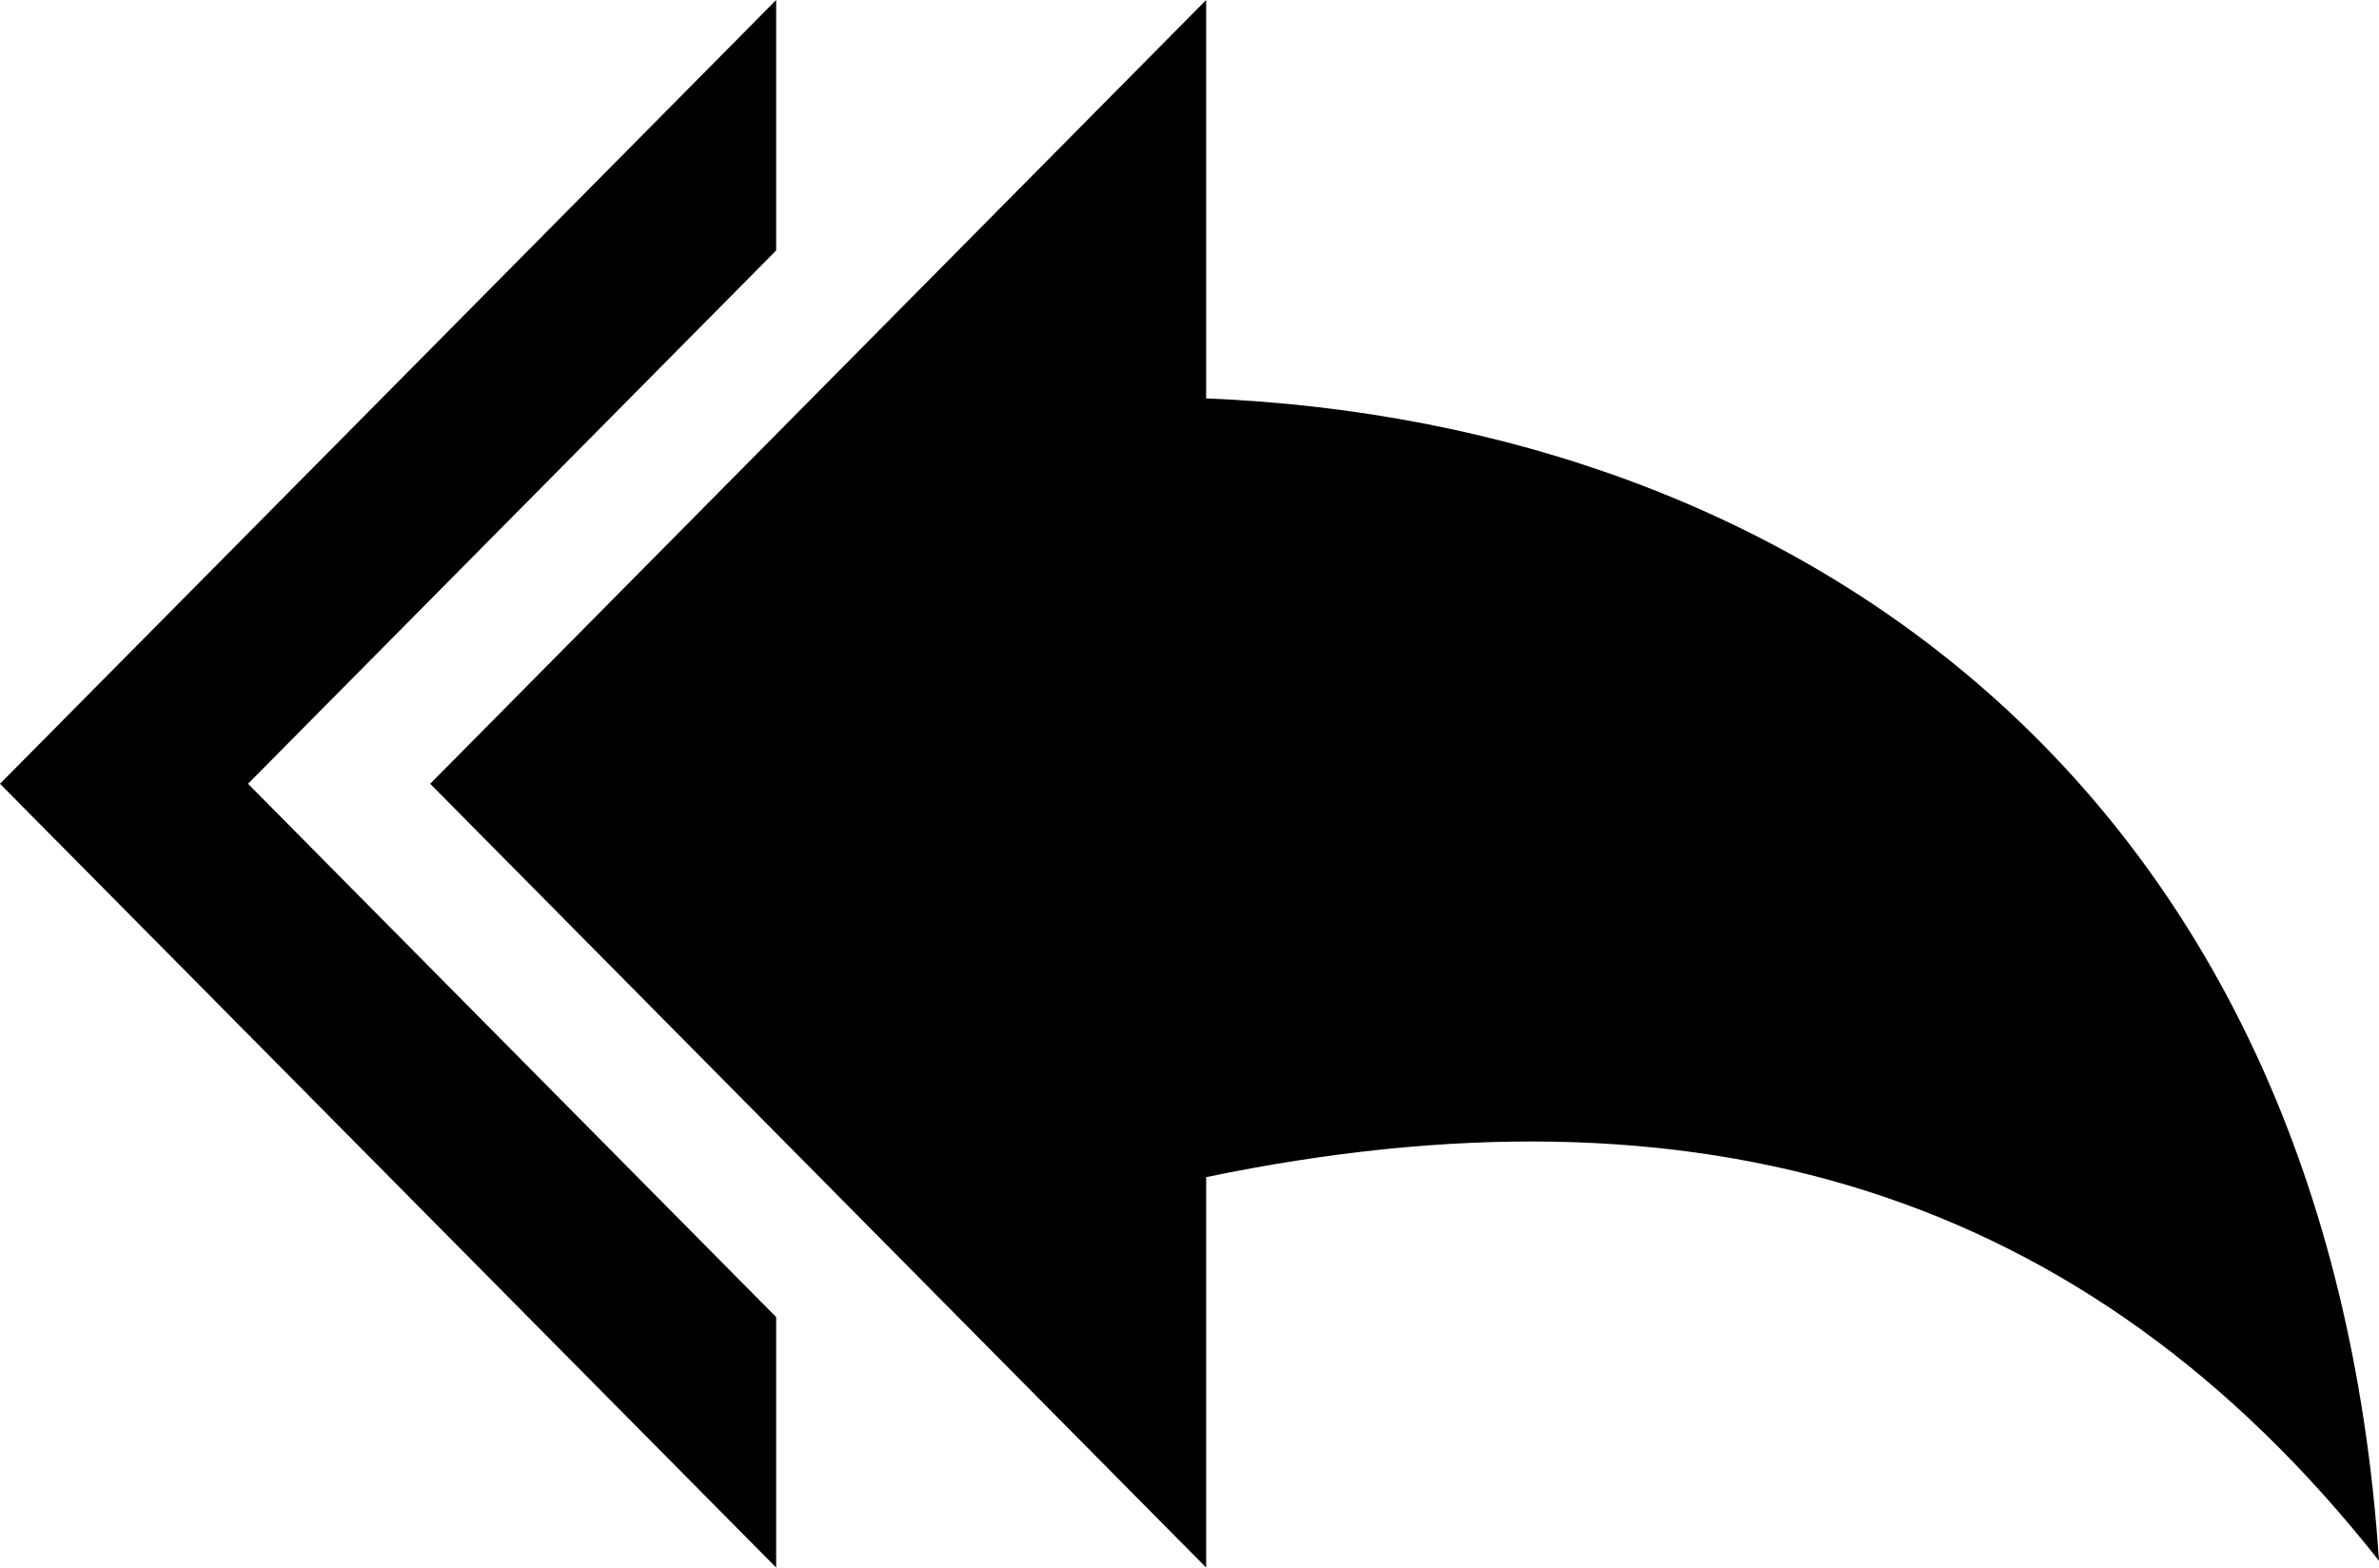
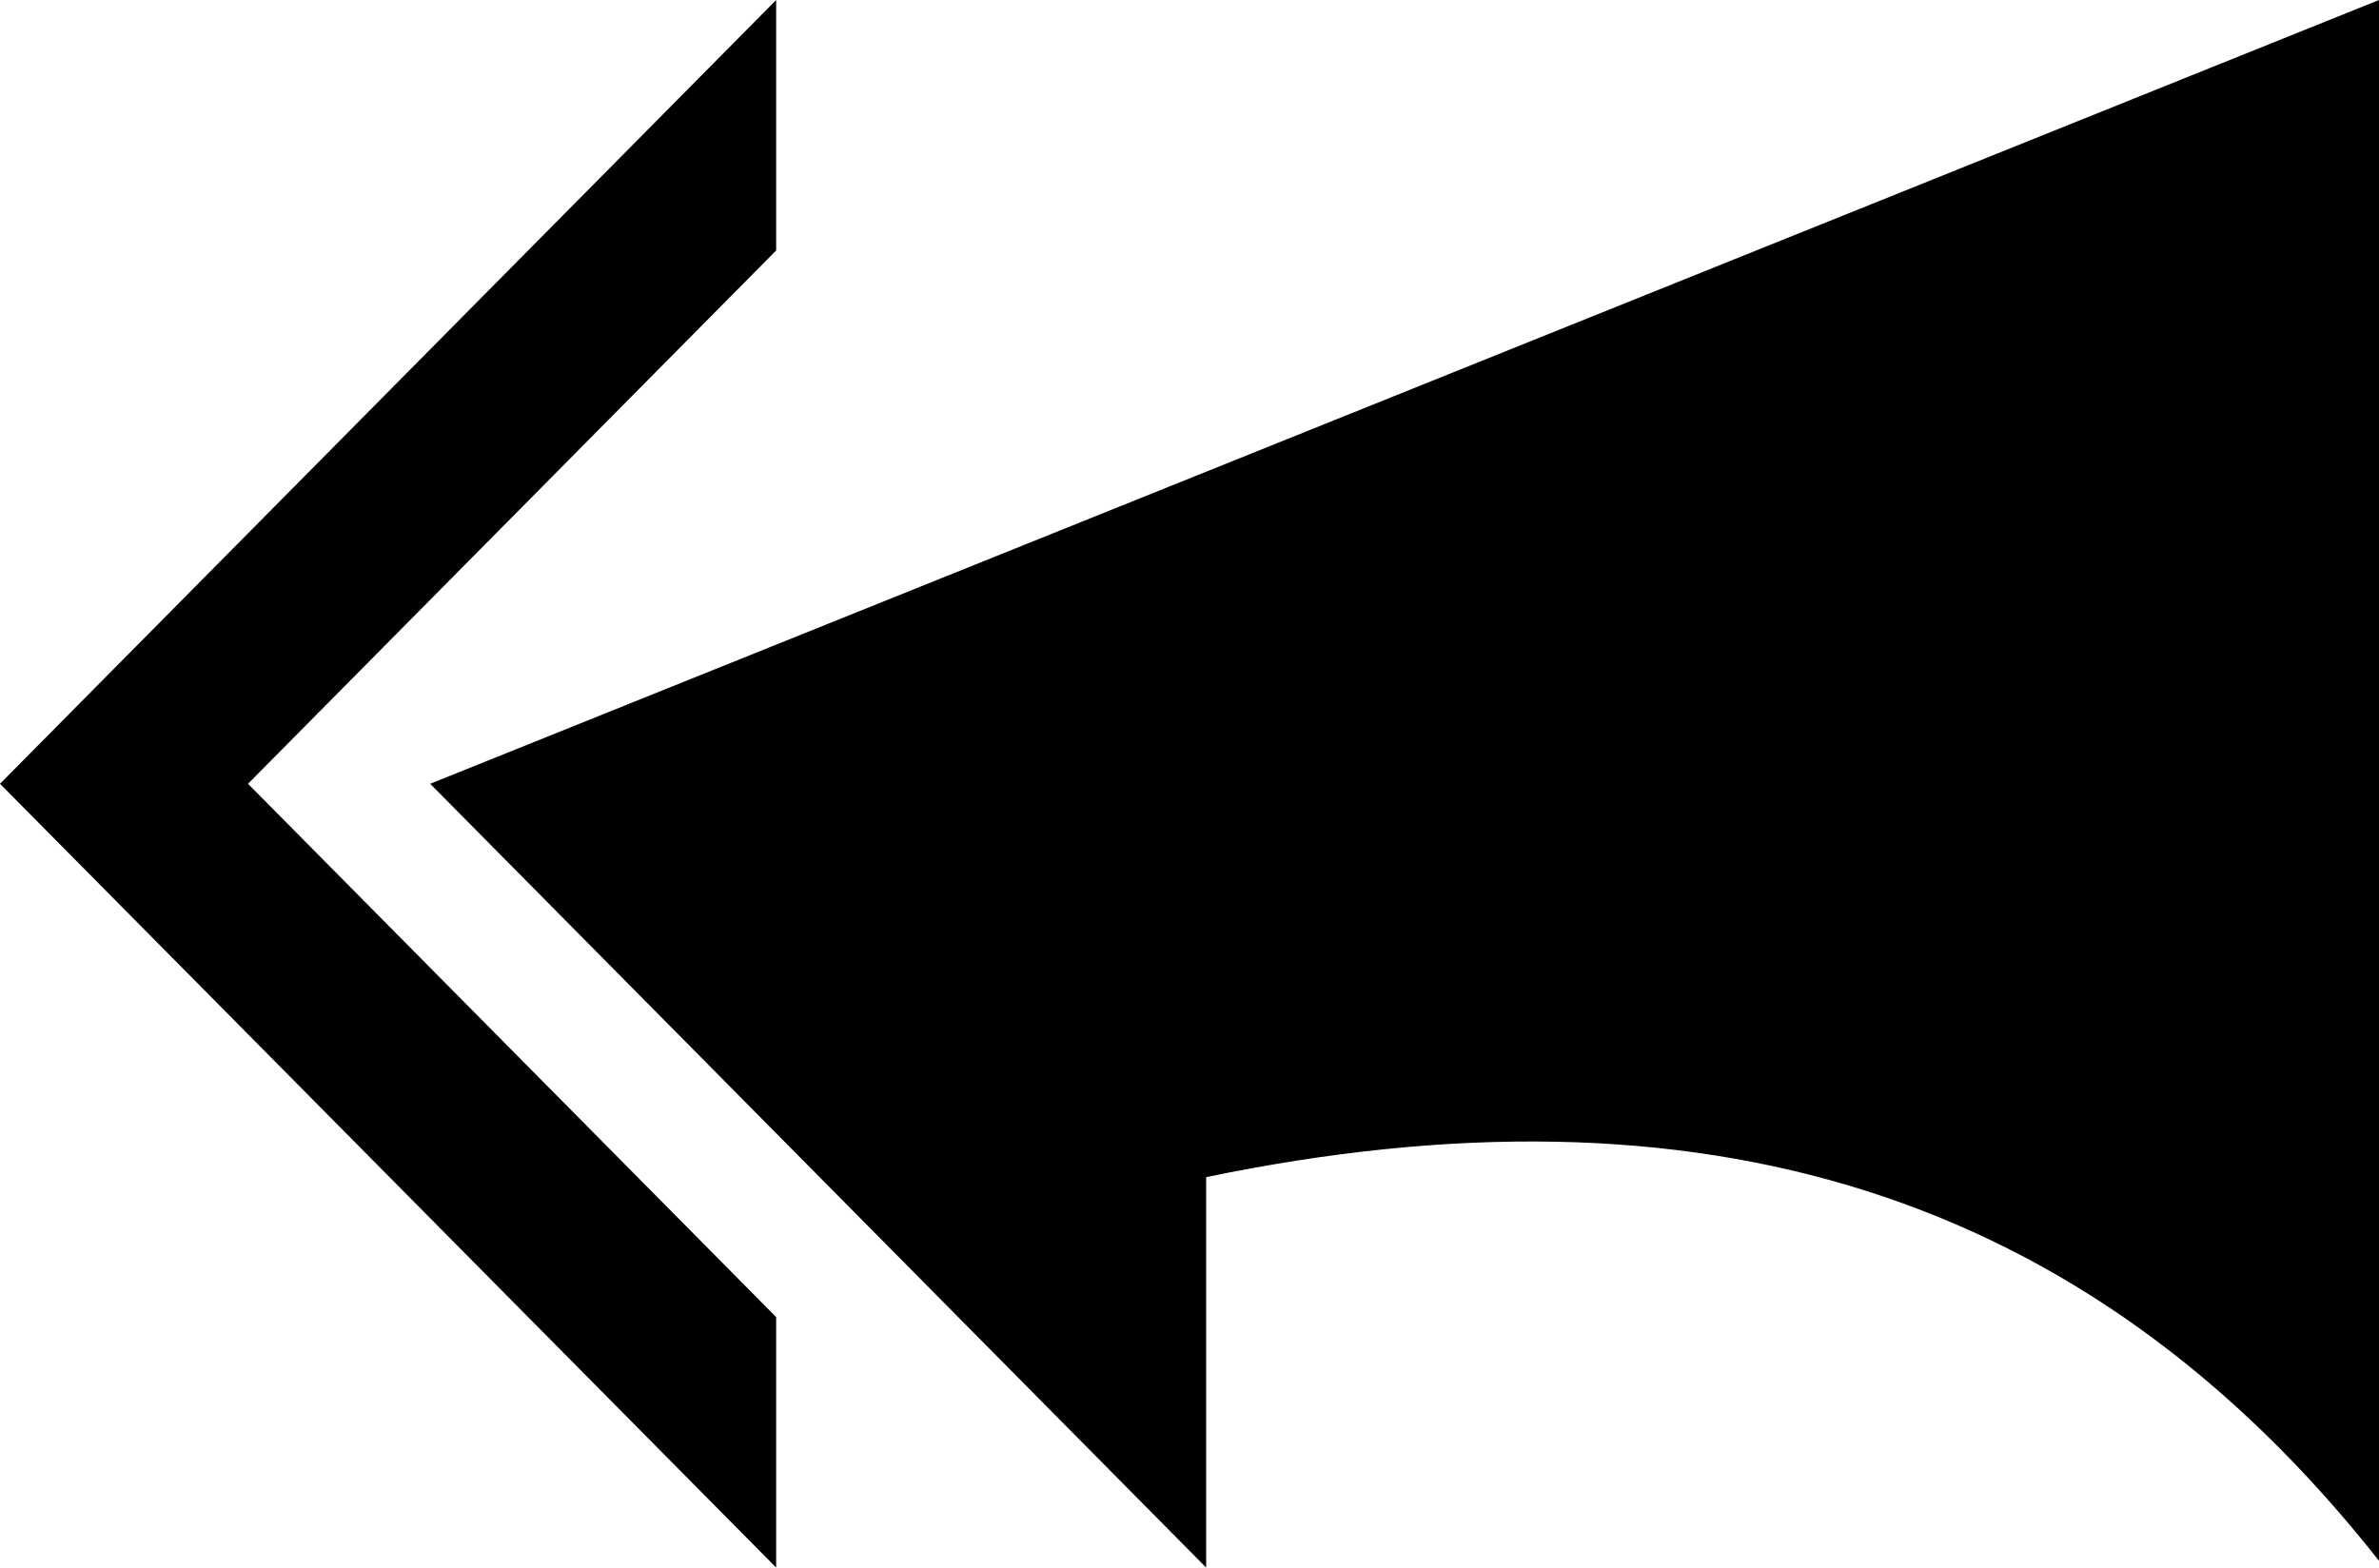
<svg xmlns="http://www.w3.org/2000/svg" version="1.1" id="Layer_1" x="0px" y="0px" viewBox="0 0 122.88 80.98" style="enable-background:new 0 0 122.88 80.98" xml:space="preserve">
  <style type="text/css">.st0{fill-rule:evenodd;clip-rule:evenodd;}</style>
  <g>
-     <path class="st0" d="M22.22,40.49L62.3,80.98V60.81c25.35-5.25,45.37,0.54,60.58,19.82c-2.64-39.65-29.73-58.78-60.58-60.05V0 L22.22,40.49L22.22,40.49z M0,40.49l40.09,40.49V68.04L12.81,40.49l27.28-27.55V0L0,40.49L0,40.49z" />
+     <path class="st0" d="M22.22,40.49L62.3,80.98V60.81c25.35-5.25,45.37,0.54,60.58,19.82V0 L22.22,40.49L22.22,40.49z M0,40.49l40.09,40.49V68.04L12.81,40.49l27.28-27.55V0L0,40.49L0,40.49z" />
  </g>
</svg>